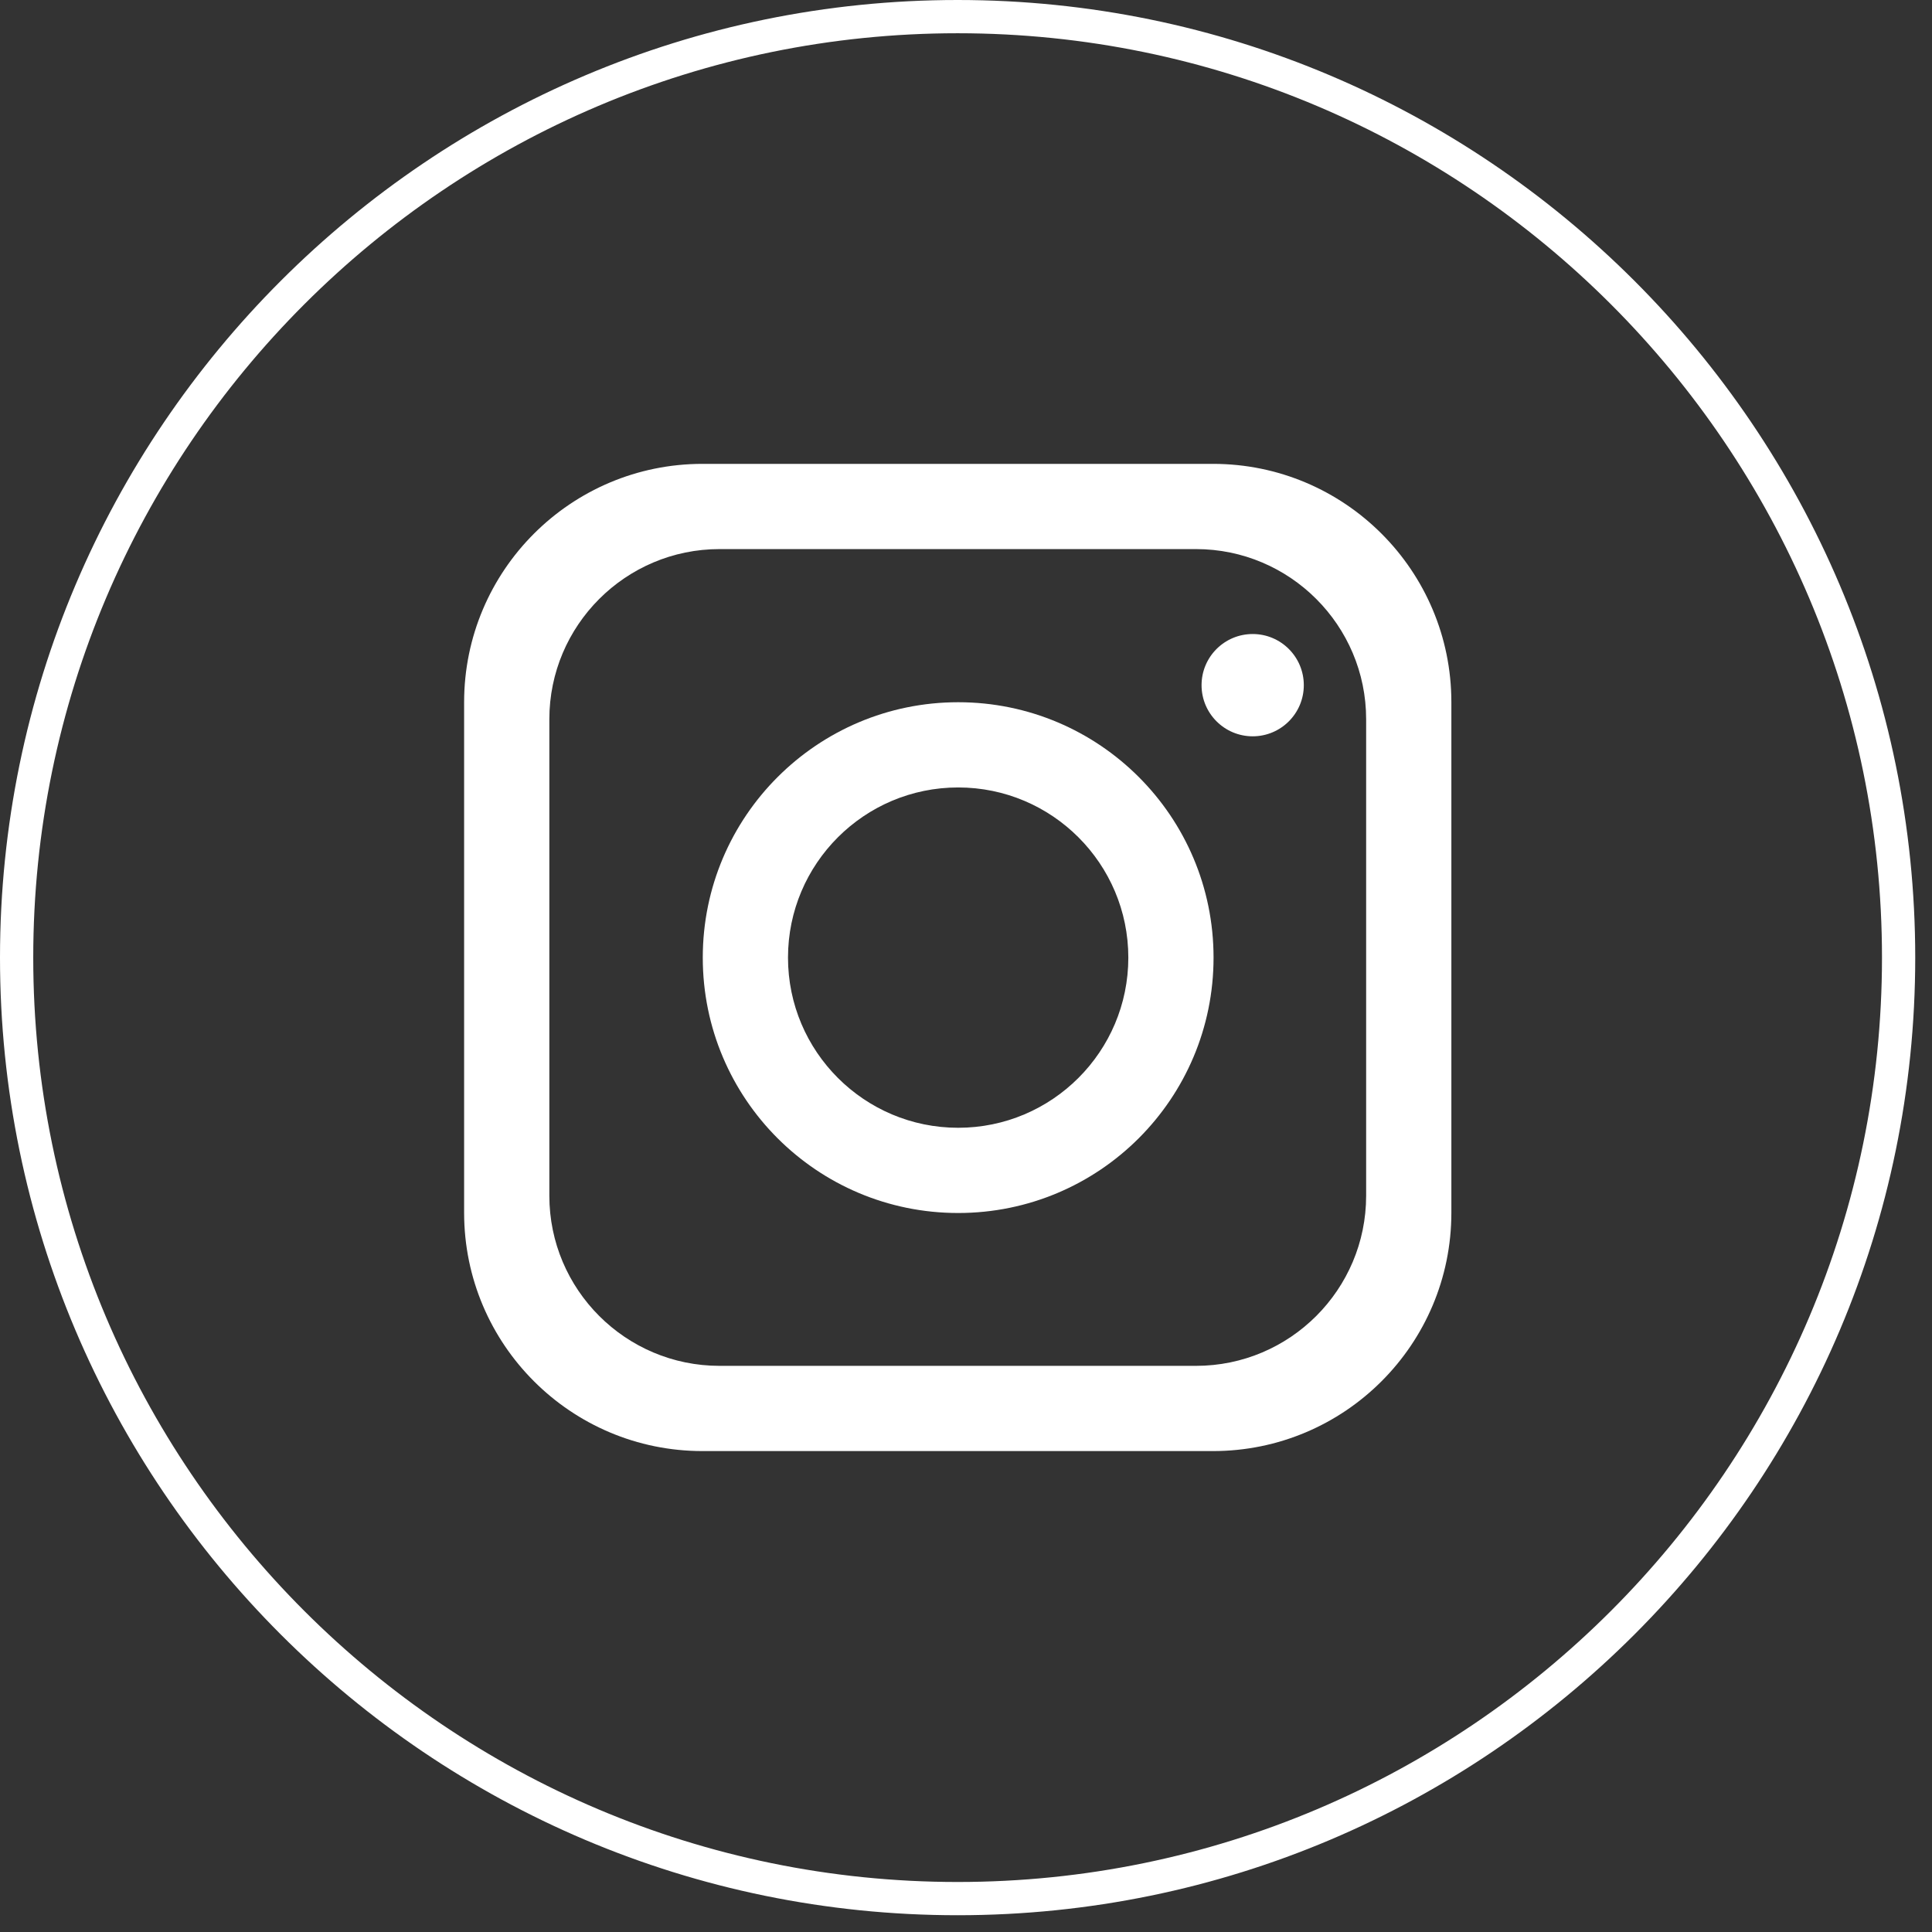
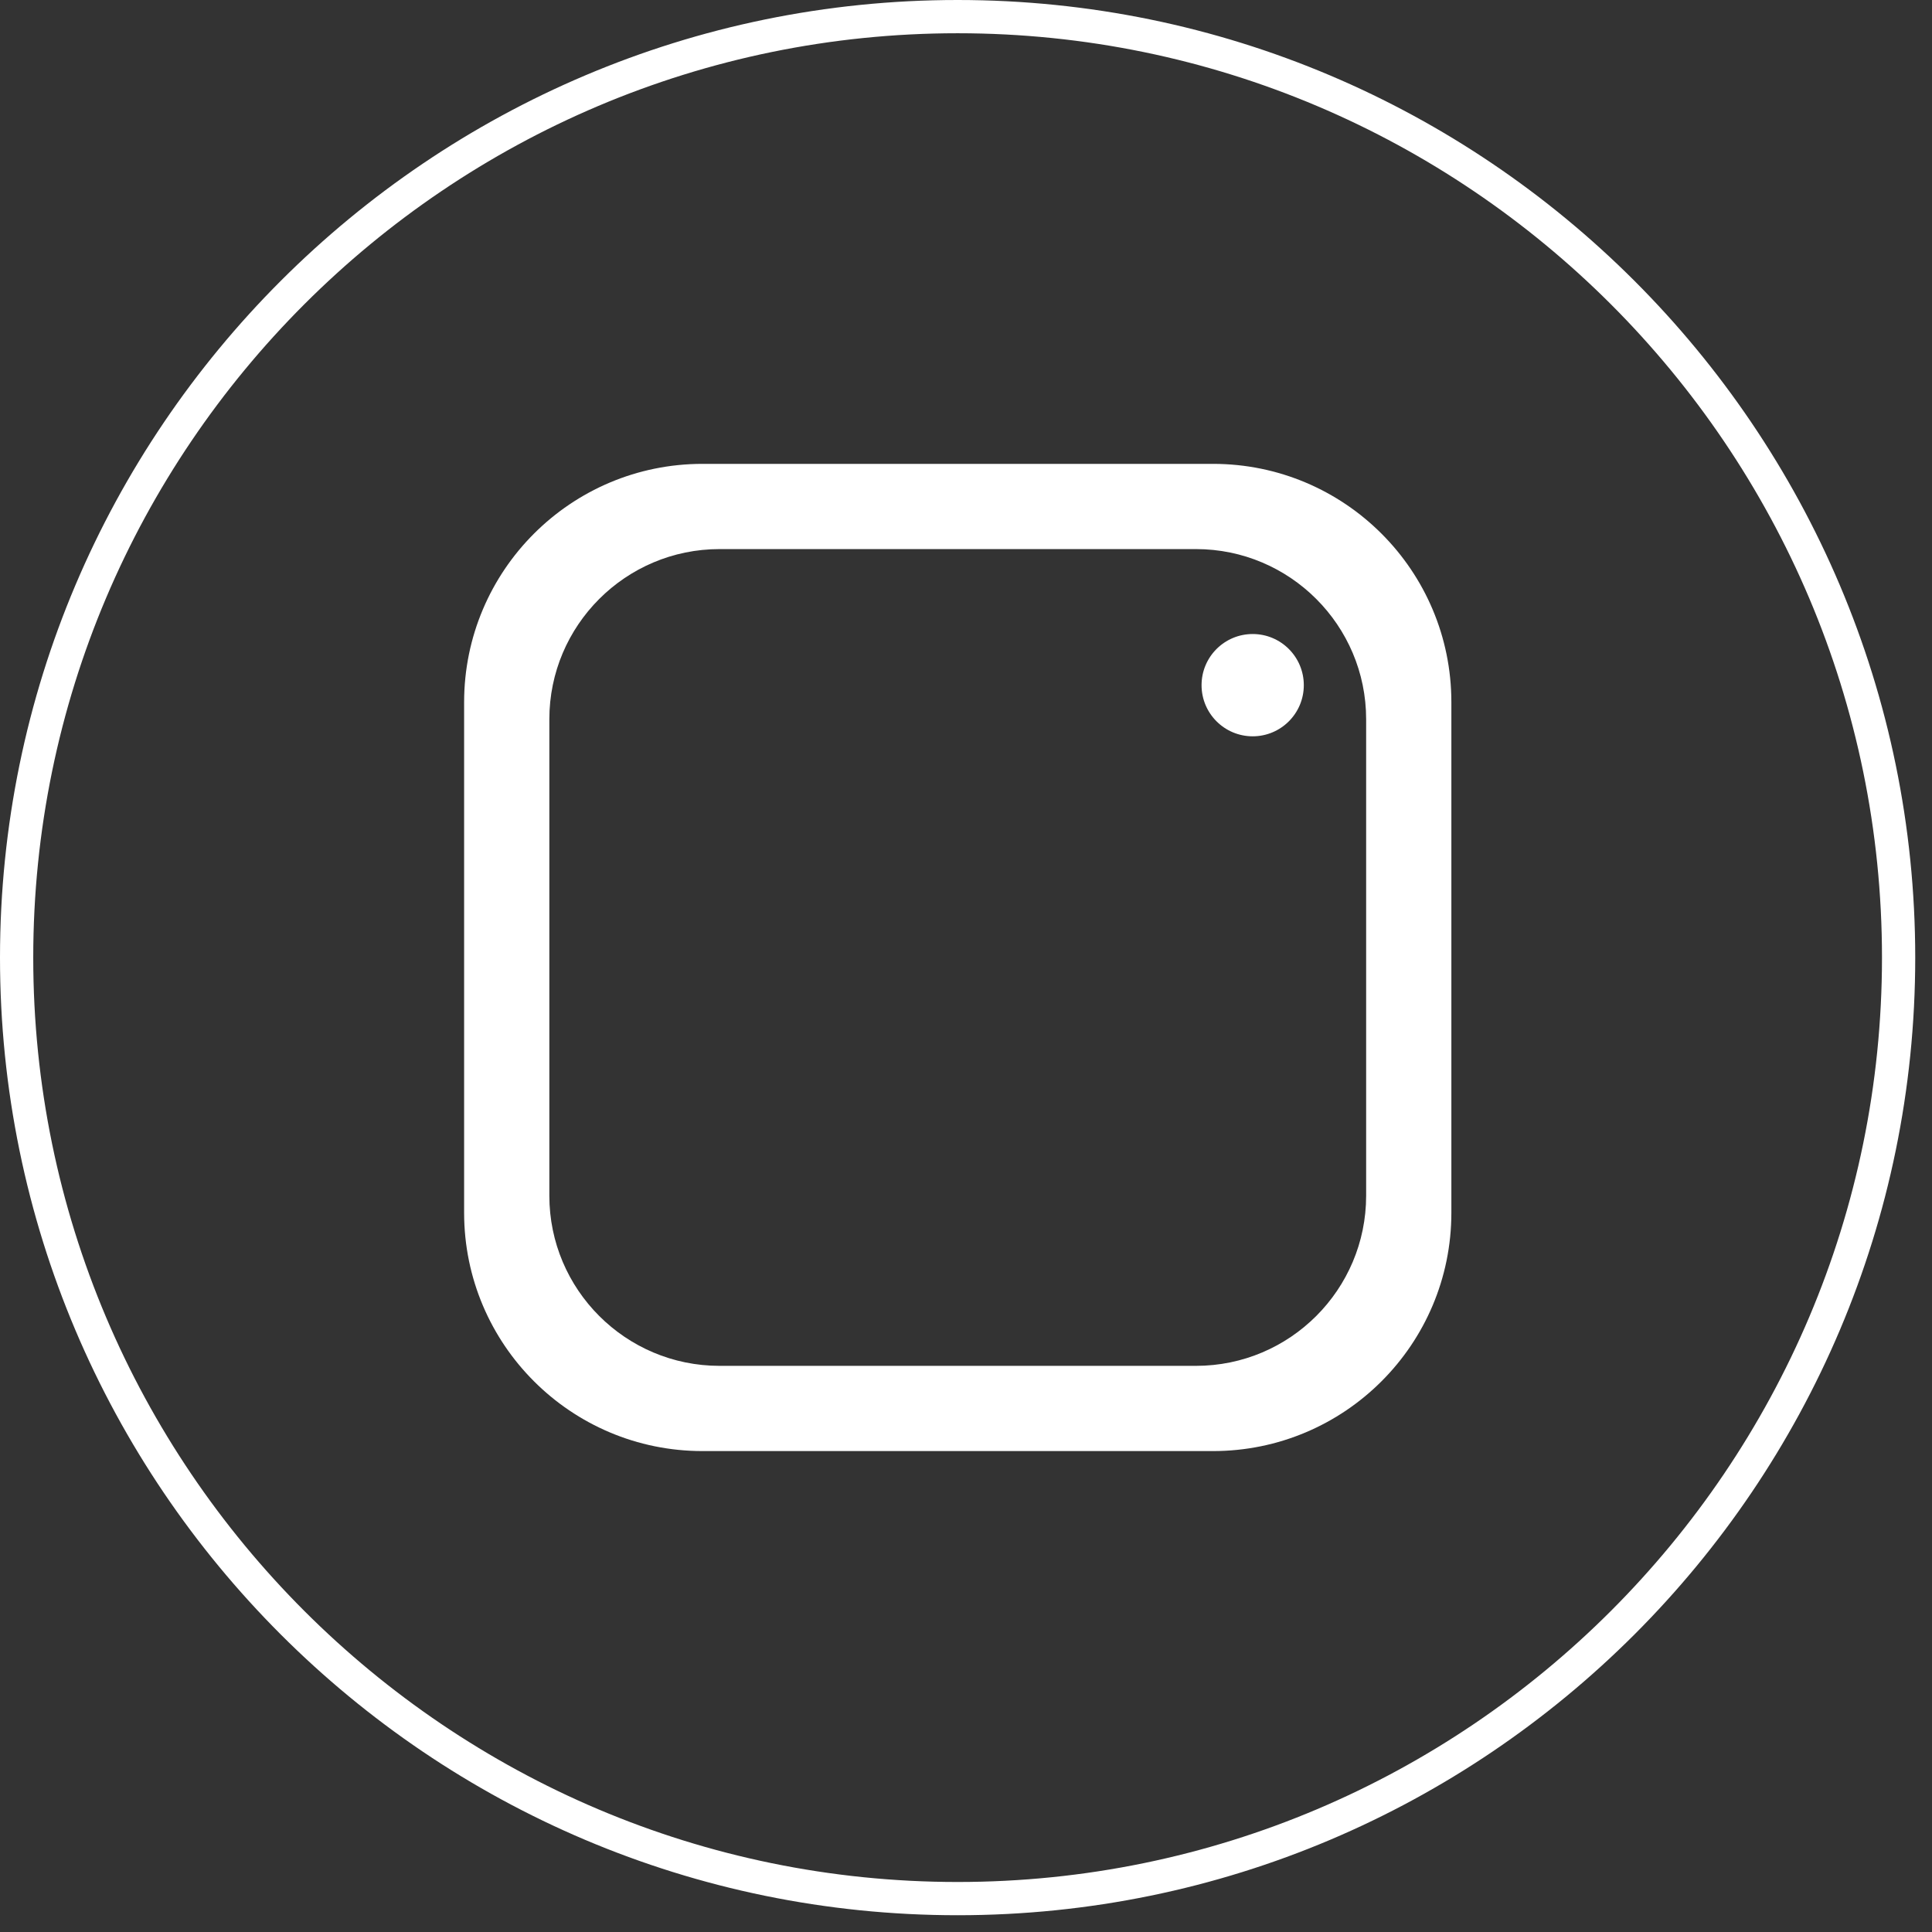
<svg xmlns="http://www.w3.org/2000/svg" width="53" height="53" viewBox="0 0 53 53" fill="none">
  <rect x="0" y="0" width="53" height="53" fill="#333333" stroke="none" />
  <path d="M26.27 52.54C11.782 52.54 0 40.758 0 26.27C0 11.782 11.79 0 26.27 0C40.75 0 52.54 11.782 52.54 26.27C52.54 40.758 40.758 52.54 26.27 52.54ZM26.27 0.912C12.288 0.912 0.912 12.288 0.912 26.27C0.912 40.252 12.288 51.628 26.27 51.628C40.252 51.628 51.628 40.252 51.628 26.27C51.628 12.288 40.252 0.912 26.27 0.912Z" fill="white" />
  <path d="M33.276 12.725H19.271C15.661 12.725 12.732 15.653 12.732 19.264V33.269C12.732 36.879 15.661 39.807 19.271 39.807H33.276C36.887 39.807 39.815 36.879 39.815 33.269V19.264C39.815 15.653 36.887 12.725 33.276 12.725ZM37.477 32.801C37.477 35.377 35.384 37.469 32.809 37.469H19.739C17.163 37.469 15.07 35.377 15.07 32.801V19.731C15.07 17.156 17.163 15.063 19.739 15.063H32.809C35.384 15.063 37.477 17.156 37.477 19.731V32.801Z" fill="white" />
-   <path d="M26.285 19.264C22.422 19.264 19.279 22.399 19.279 26.27C19.279 30.141 22.414 33.276 26.285 33.276C30.156 33.276 33.291 30.141 33.291 26.27C33.291 22.399 30.156 19.264 26.285 19.264ZM26.285 30.938C23.709 30.938 21.617 28.846 21.617 26.27C21.617 23.694 23.709 21.602 26.285 21.602C28.861 21.602 30.953 23.694 30.953 26.27C30.953 28.846 28.861 30.938 26.285 30.938Z" fill="white" />
  <path d="M34.365 20.199C35.139 20.199 35.767 19.571 35.767 18.796C35.767 18.021 35.139 17.393 34.365 17.393C33.59 17.393 32.962 18.021 32.962 18.796C32.962 19.571 33.59 20.199 34.365 20.199Z" fill="white" />
</svg>